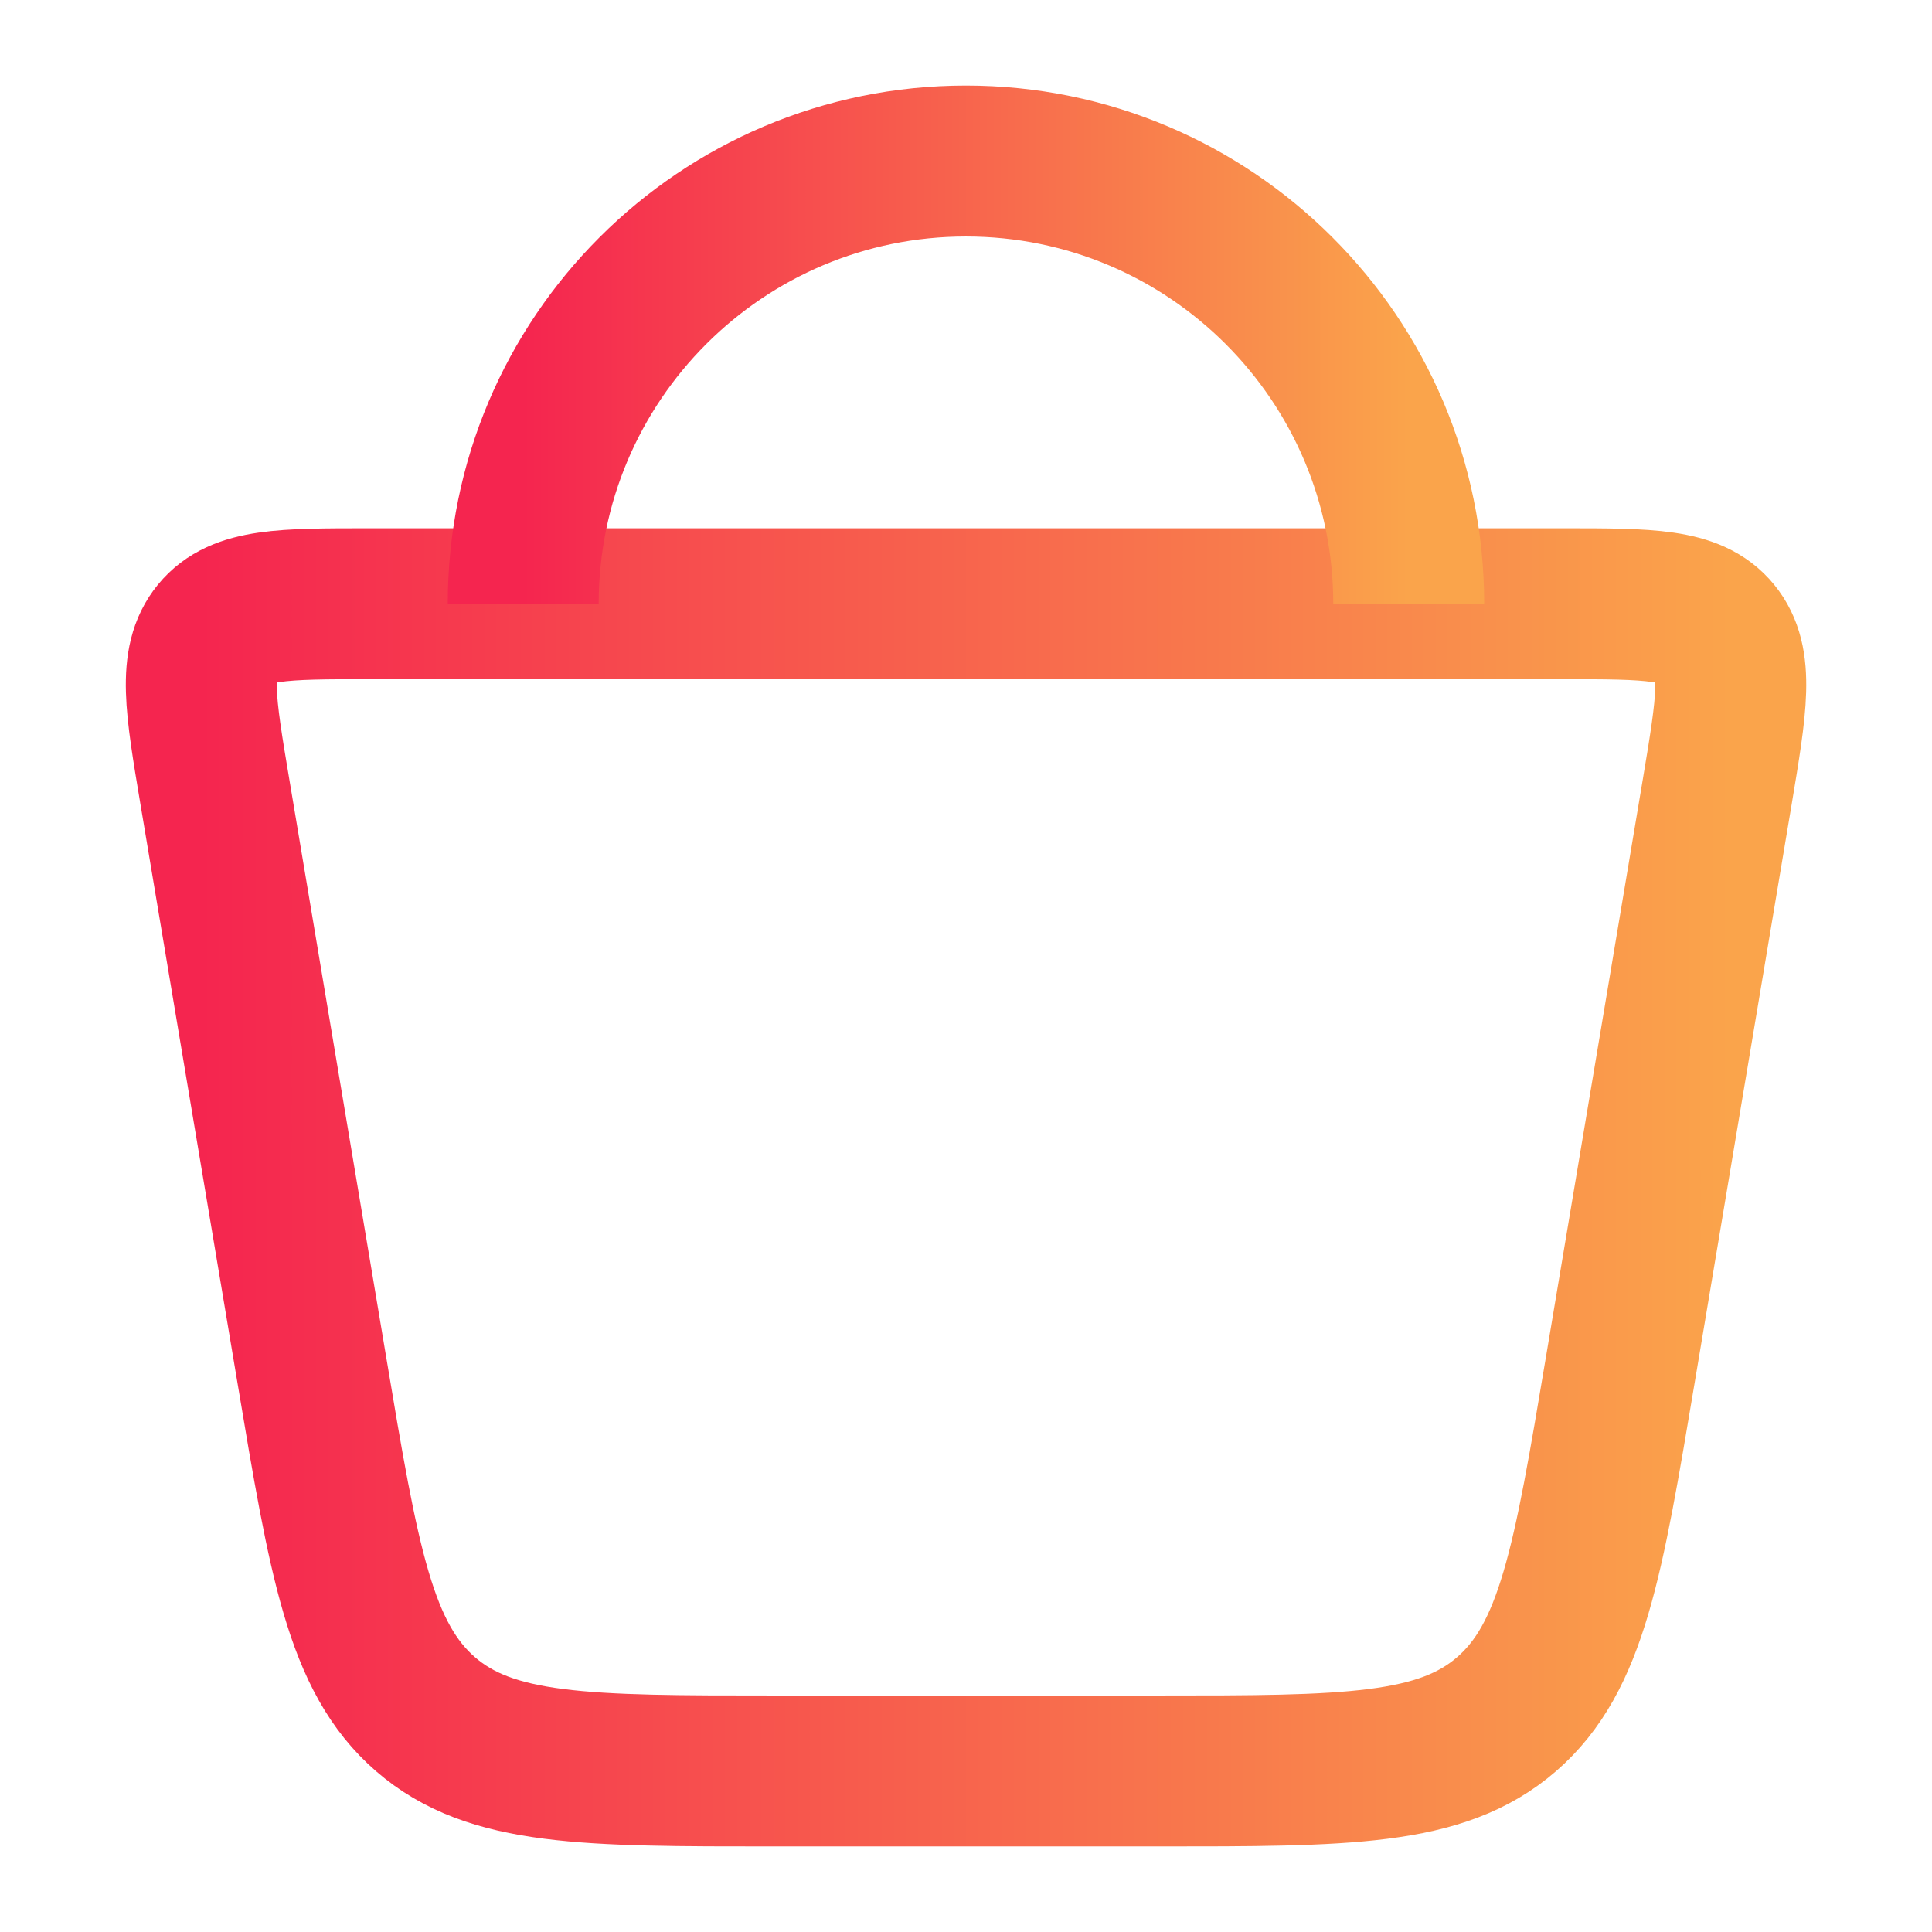
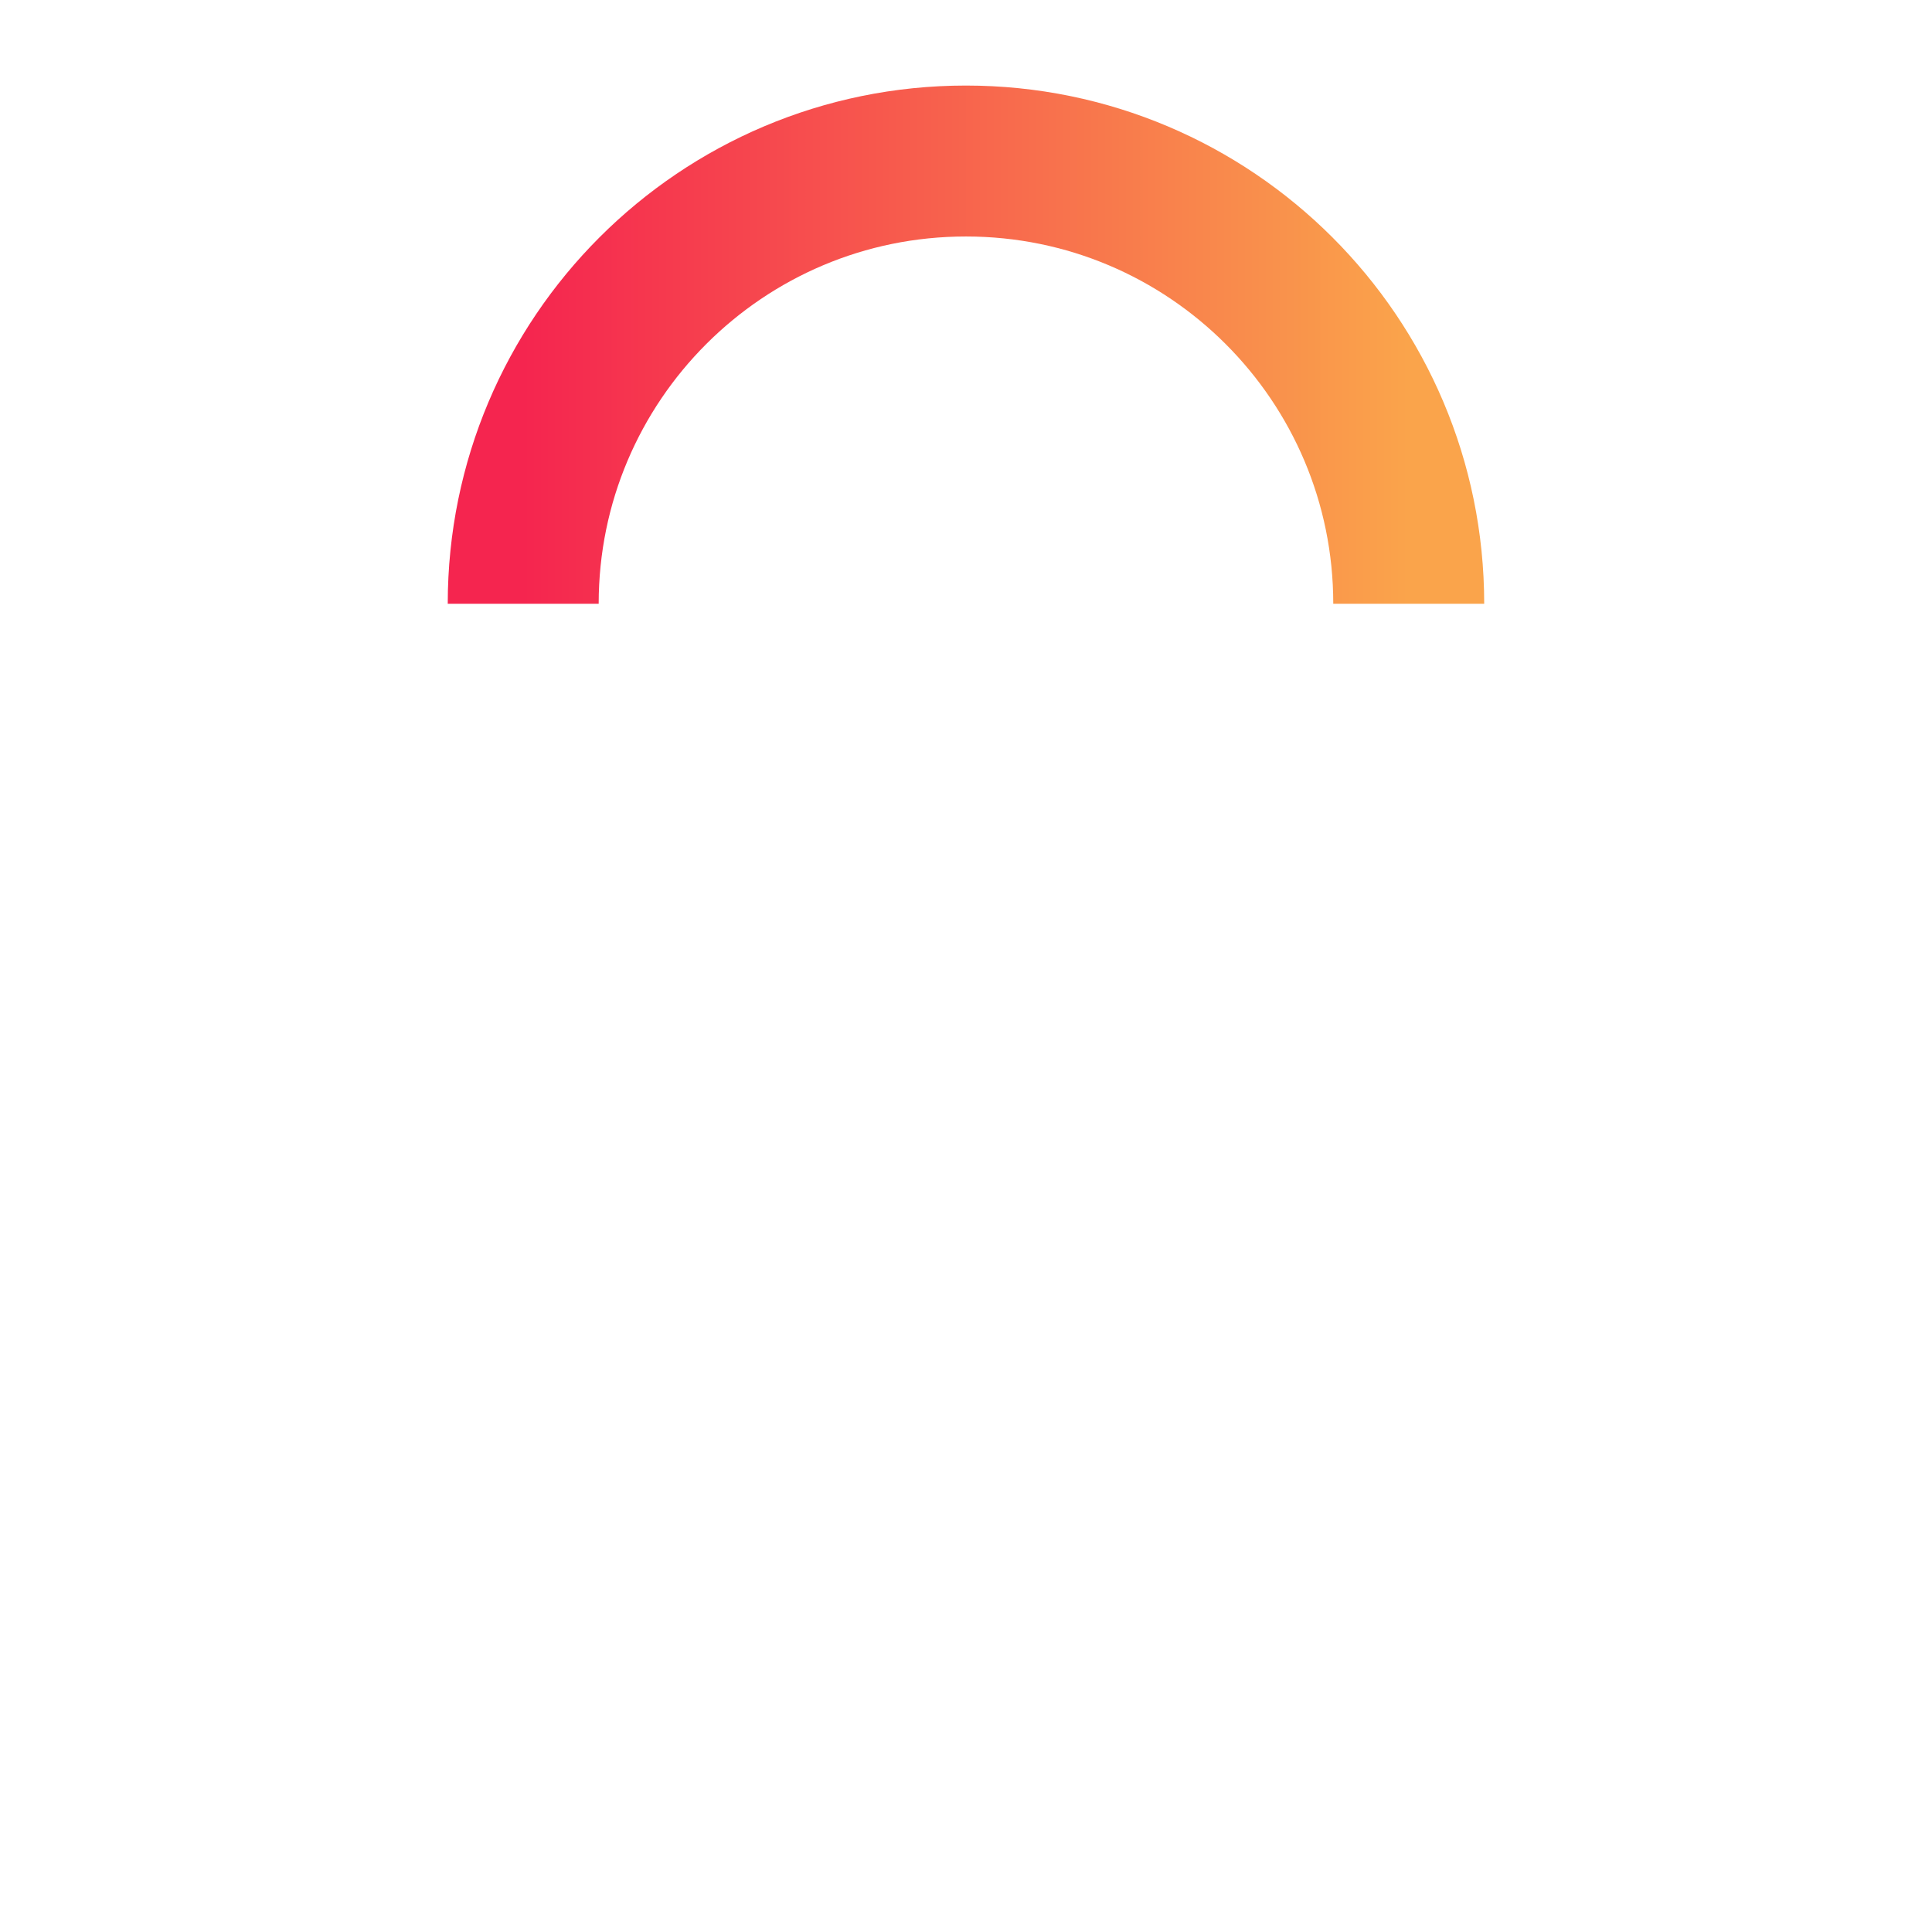
<svg xmlns="http://www.w3.org/2000/svg" width="32" height="32" viewBox="0 0 32 32" fill="none">
-   <path d="M5.165 22.692L3.56 13.12C3.317 11.672 3.196 10.949 3.584 10.474C3.973 10 4.687 10 6.115 10H25.887C27.314 10 28.029 10 28.417 10.474C28.805 10.949 28.684 11.672 28.442 13.12L26.837 22.692C26.305 25.866 26.039 27.452 24.953 28.393C23.867 29.333 22.302 29.333 19.172 29.333H12.83C9.699 29.333 8.134 29.333 7.048 28.393C5.962 27.452 5.696 25.866 5.165 22.692Z" stroke="url(#paint0_linear_4932_16719)" stroke-width="2.5" />
  <path d="M23.333 10C23.333 5.95 20.049 2.667 15.999 2.667C11.949 2.667 8.666 5.95 8.666 10" stroke="url(#paint1_linear_4932_16719)" stroke-width="2.5" />
  <defs>
    <linearGradient id="paint0_linear_4932_16719" x1="3.334" y1="19.667" x2="28.667" y2="19.667" gradientUnits="userSpaceOnUse">
      <stop stop-color="#F5254F" />
      <stop offset="1" stop-color="#FAA44B" />
    </linearGradient>
    <linearGradient id="paint1_linear_4932_16719" x1="8.666" y1="6.334" x2="23.333" y2="6.334" gradientUnits="userSpaceOnUse">
      <stop stop-color="#F5254F" />
      <stop offset="1" stop-color="#FAA44B" />
    </linearGradient>
  </defs>
</svg>